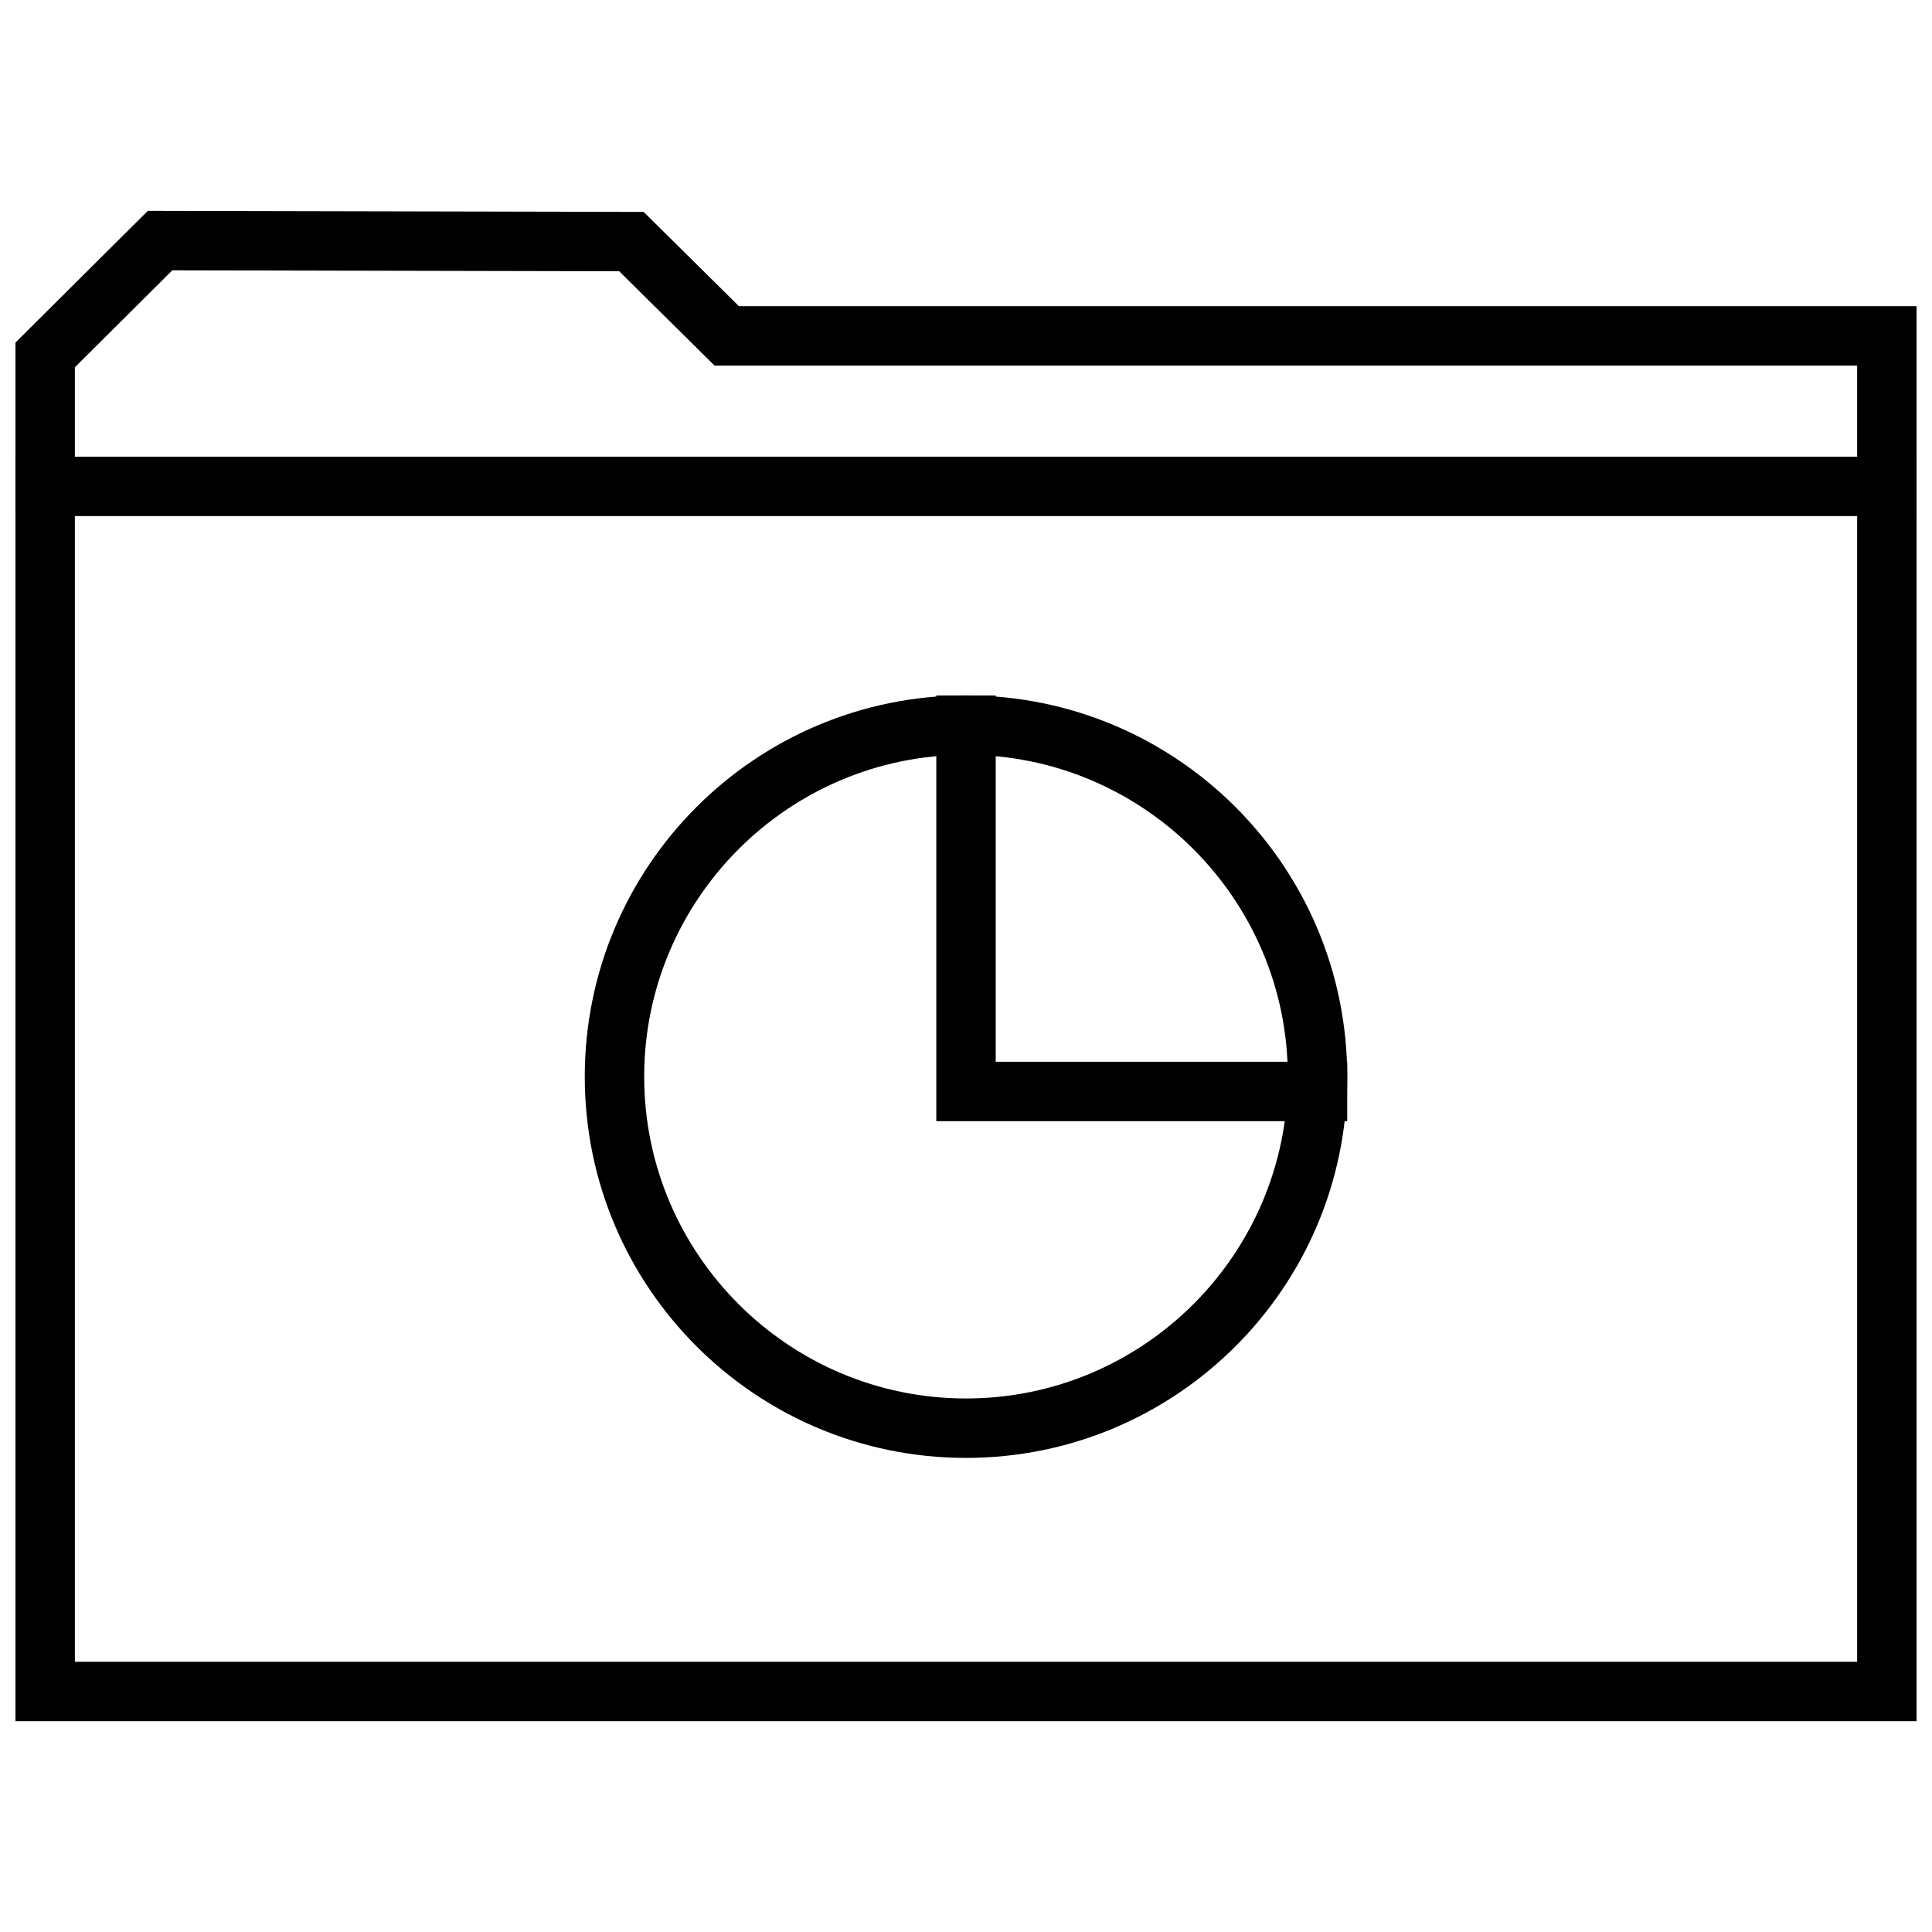
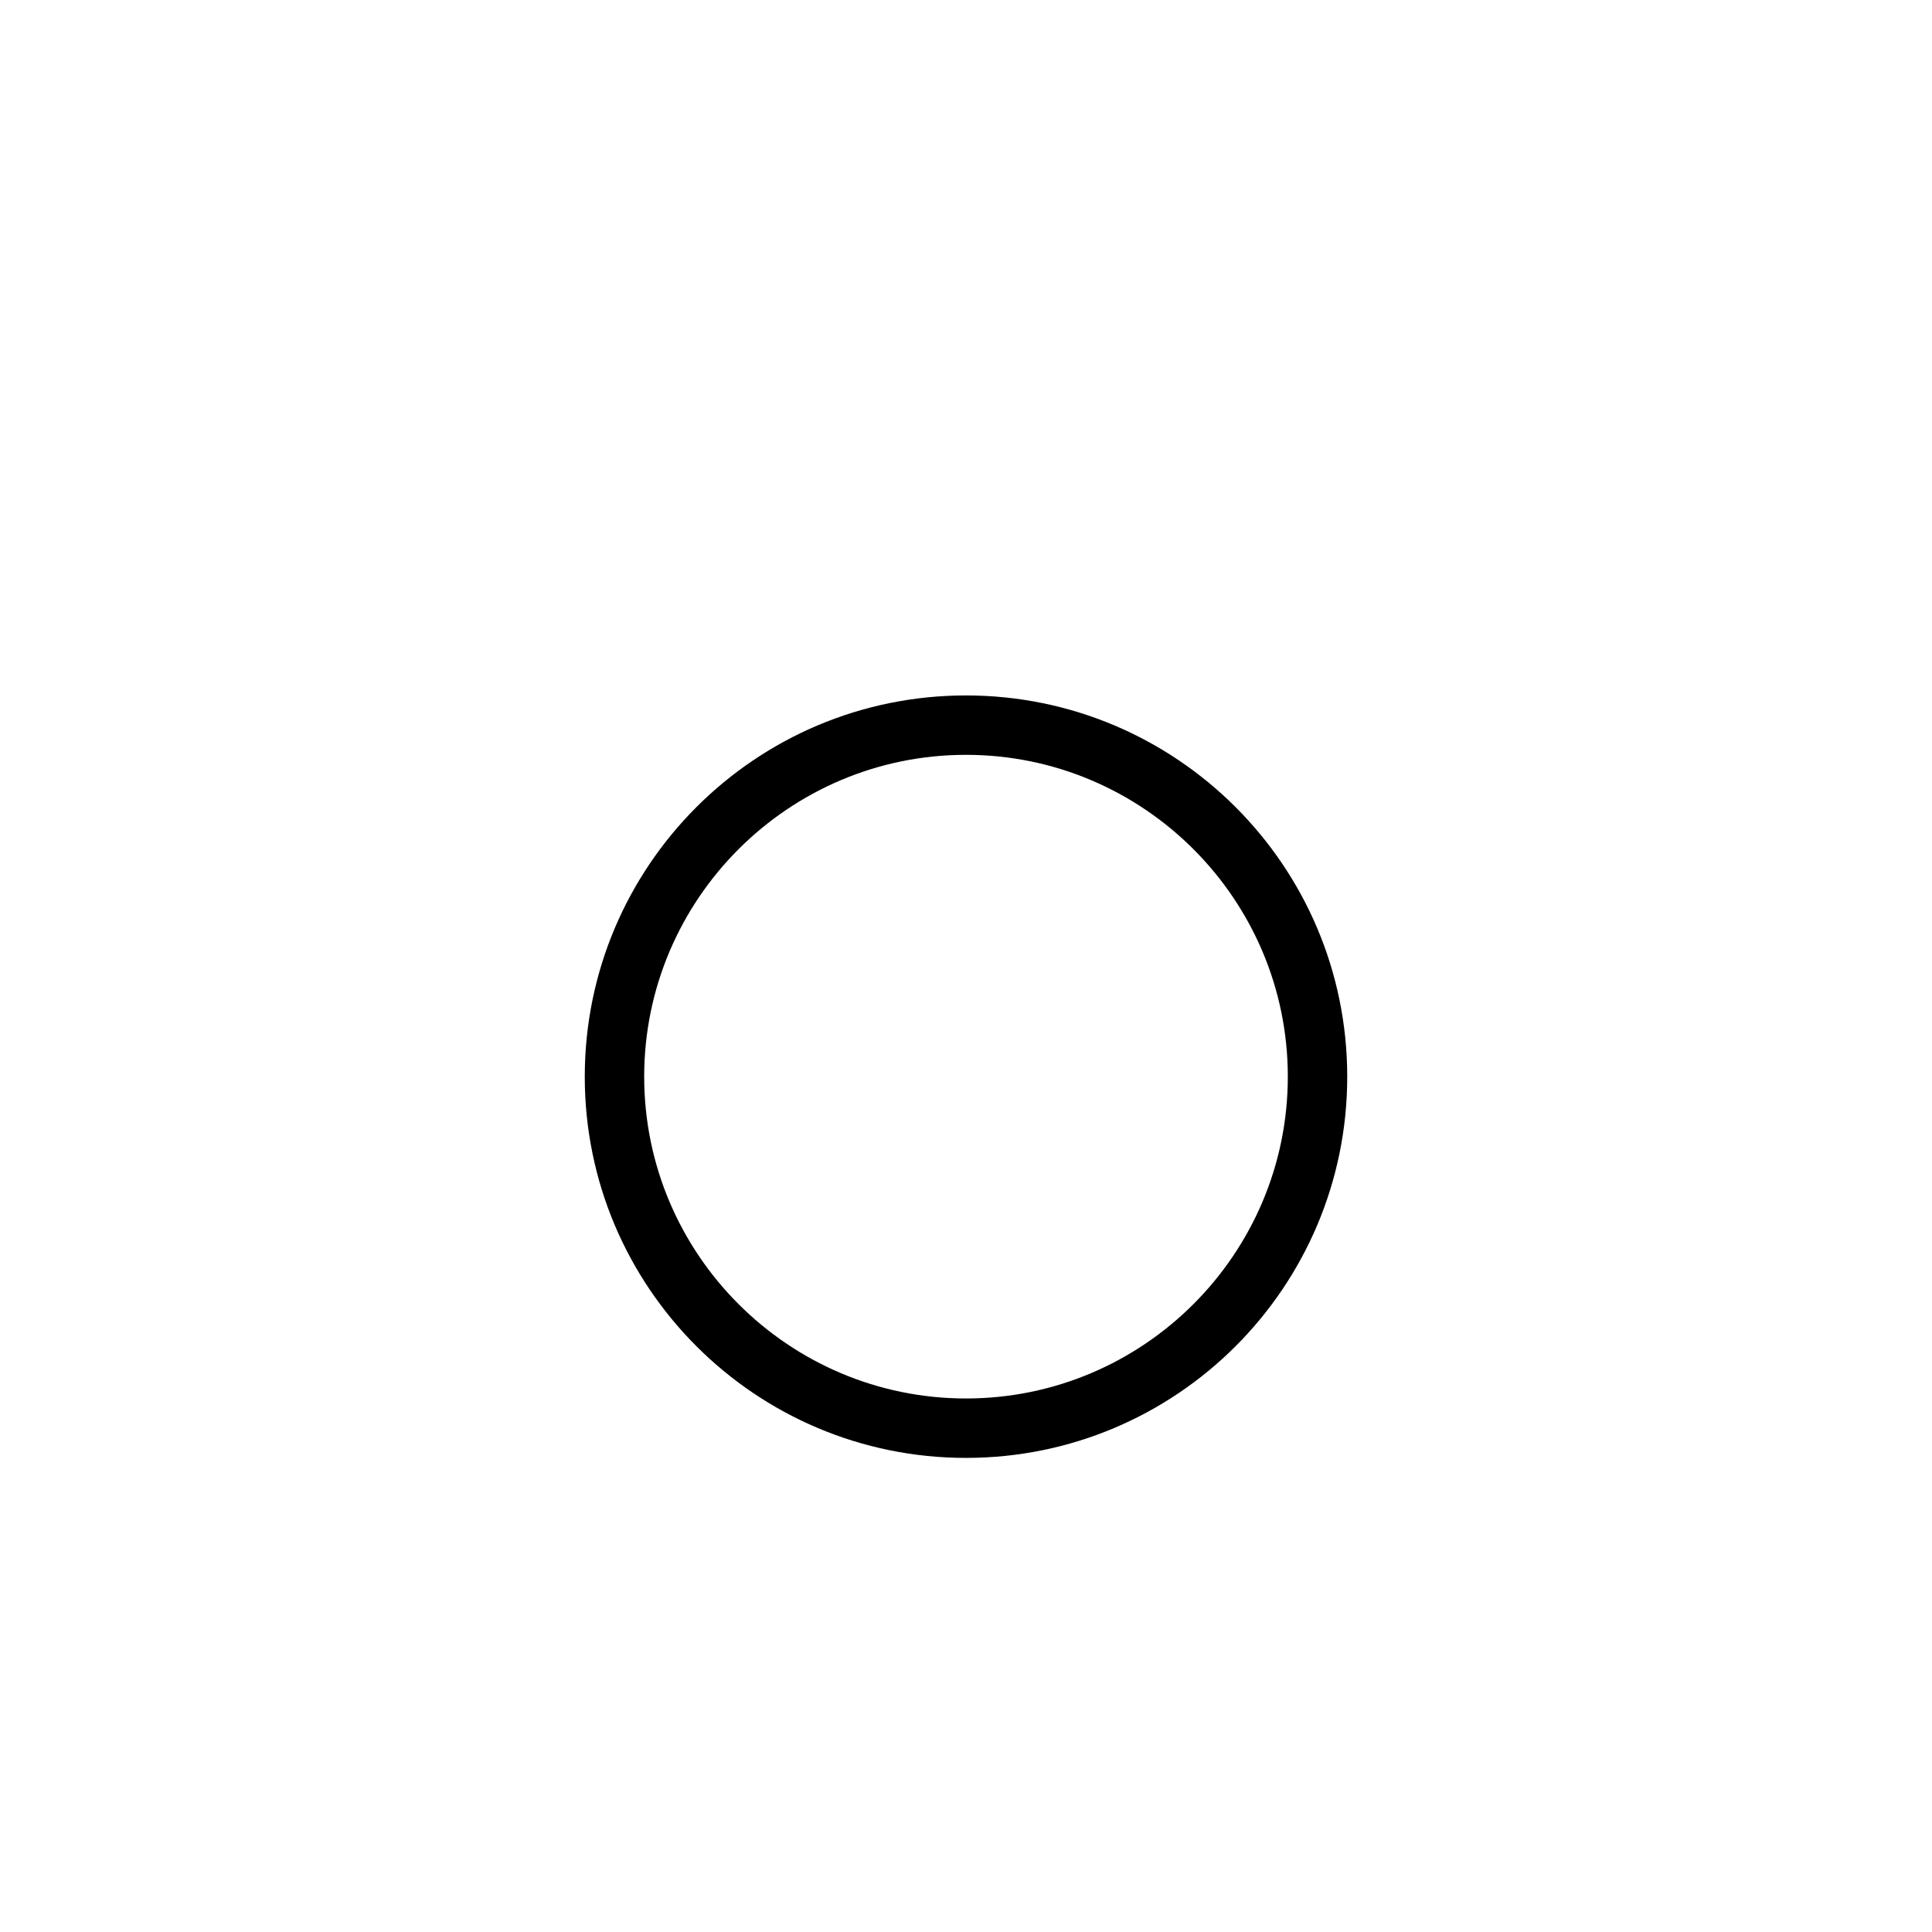
<svg xmlns="http://www.w3.org/2000/svg" width="800px" height="800px" version="1.1" viewBox="144 144 512 512">
  <defs>
    <clipPath id="b">
-       <path d="m148.09 199h503.81v402h-503.81z" />
-     </clipPath>
+       </clipPath>
    <clipPath id="a">
      <path d="m148.09 265h503.81v16h-503.81z" />
    </clipPath>
  </defs>
  <path d="m400 344.04c47.027 0 85.285 38.258 85.285 85.285s-38.258 85.285-85.285 85.285-85.285-38.258-85.285-85.285 38.258-85.285 85.285-85.285m0-15.742c-55.797 0-101.03 45.234-101.03 101.03s45.234 101.03 101.03 101.03 101.03-45.234 101.03-101.03c-0.004-55.801-45.234-101.03-101.03-101.03z" />
-   <path d="m501.03 441.12h-108.9v-112.82h15.746v97.078h93.156z" />
  <g clip-path="url(#b)">
-     <path d="m189.66 215.64 118.44 0.25 20.672 20.453 4.598 4.551h302.79v343.49h-472.32v-343.05l25.82-25.691m-6.484-15.762-35.078 34.906v365.34h503.81v-374.98h-312.08l-25.254-24.984z" />
-   </g>
+     </g>
  <g clip-path="url(#a)">
-     <path d="m148.09 265.02h503.81v15.742h-503.81z" />
-   </g>
+     </g>
</svg>